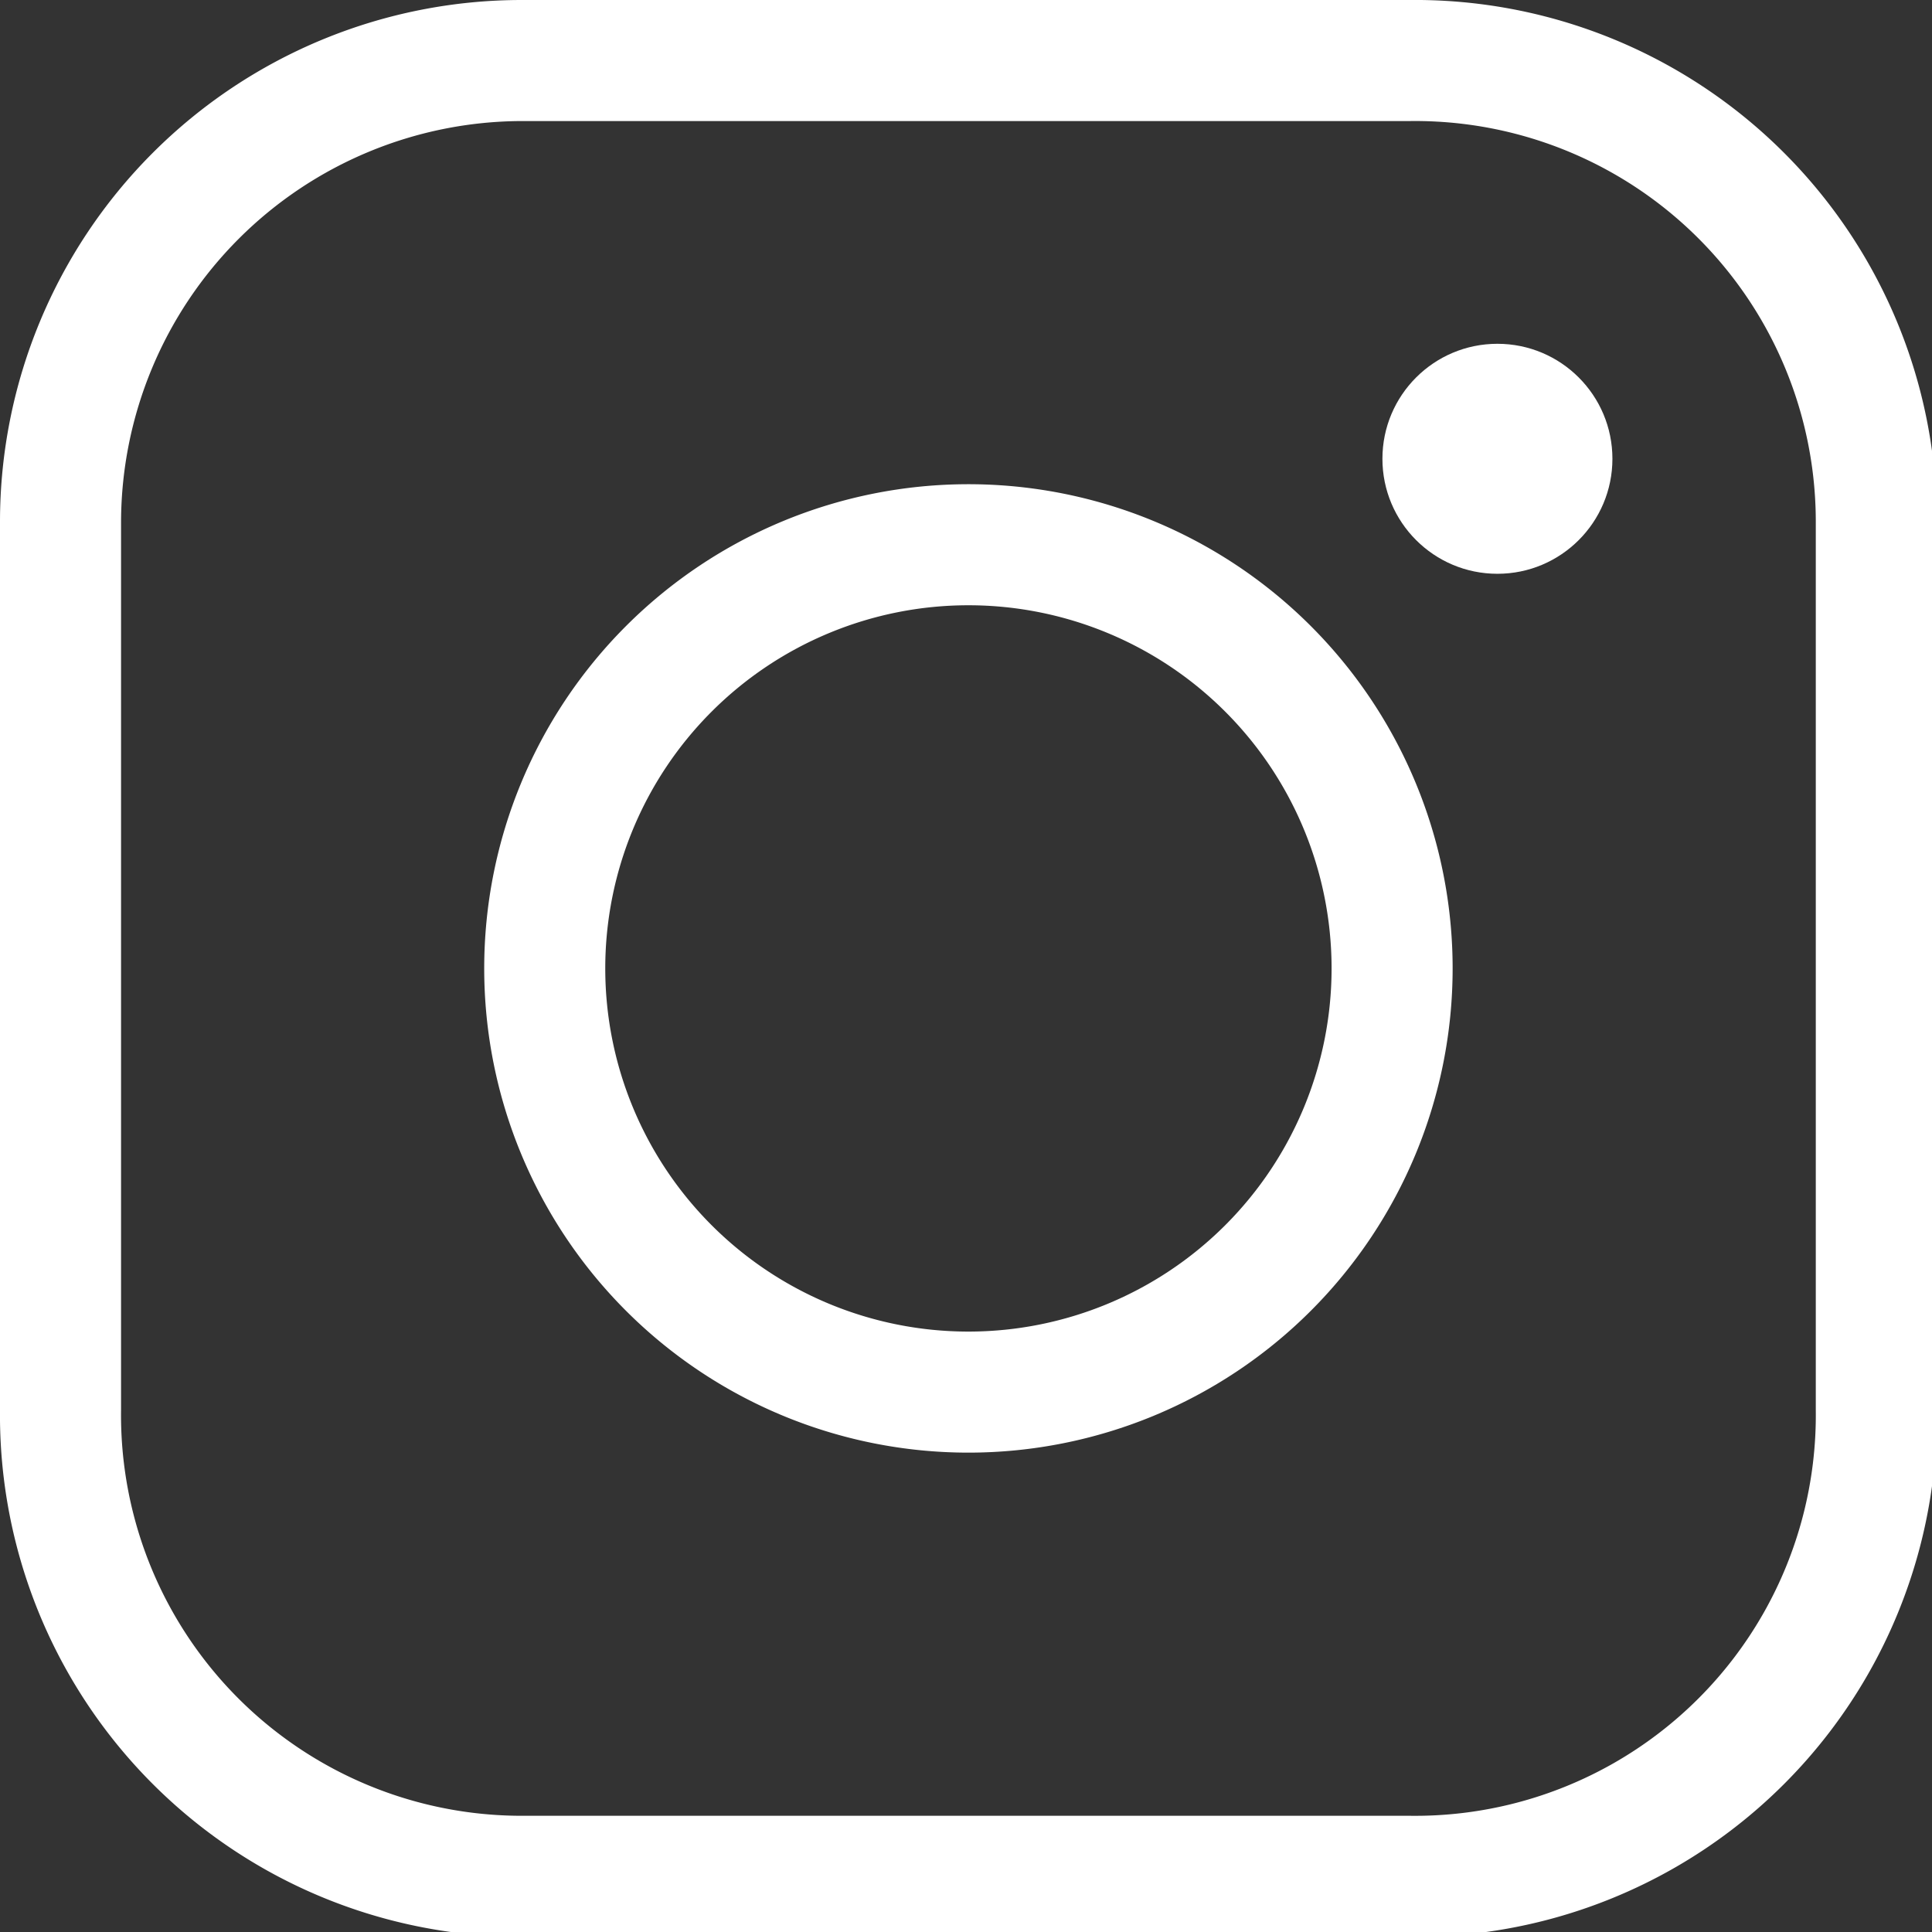
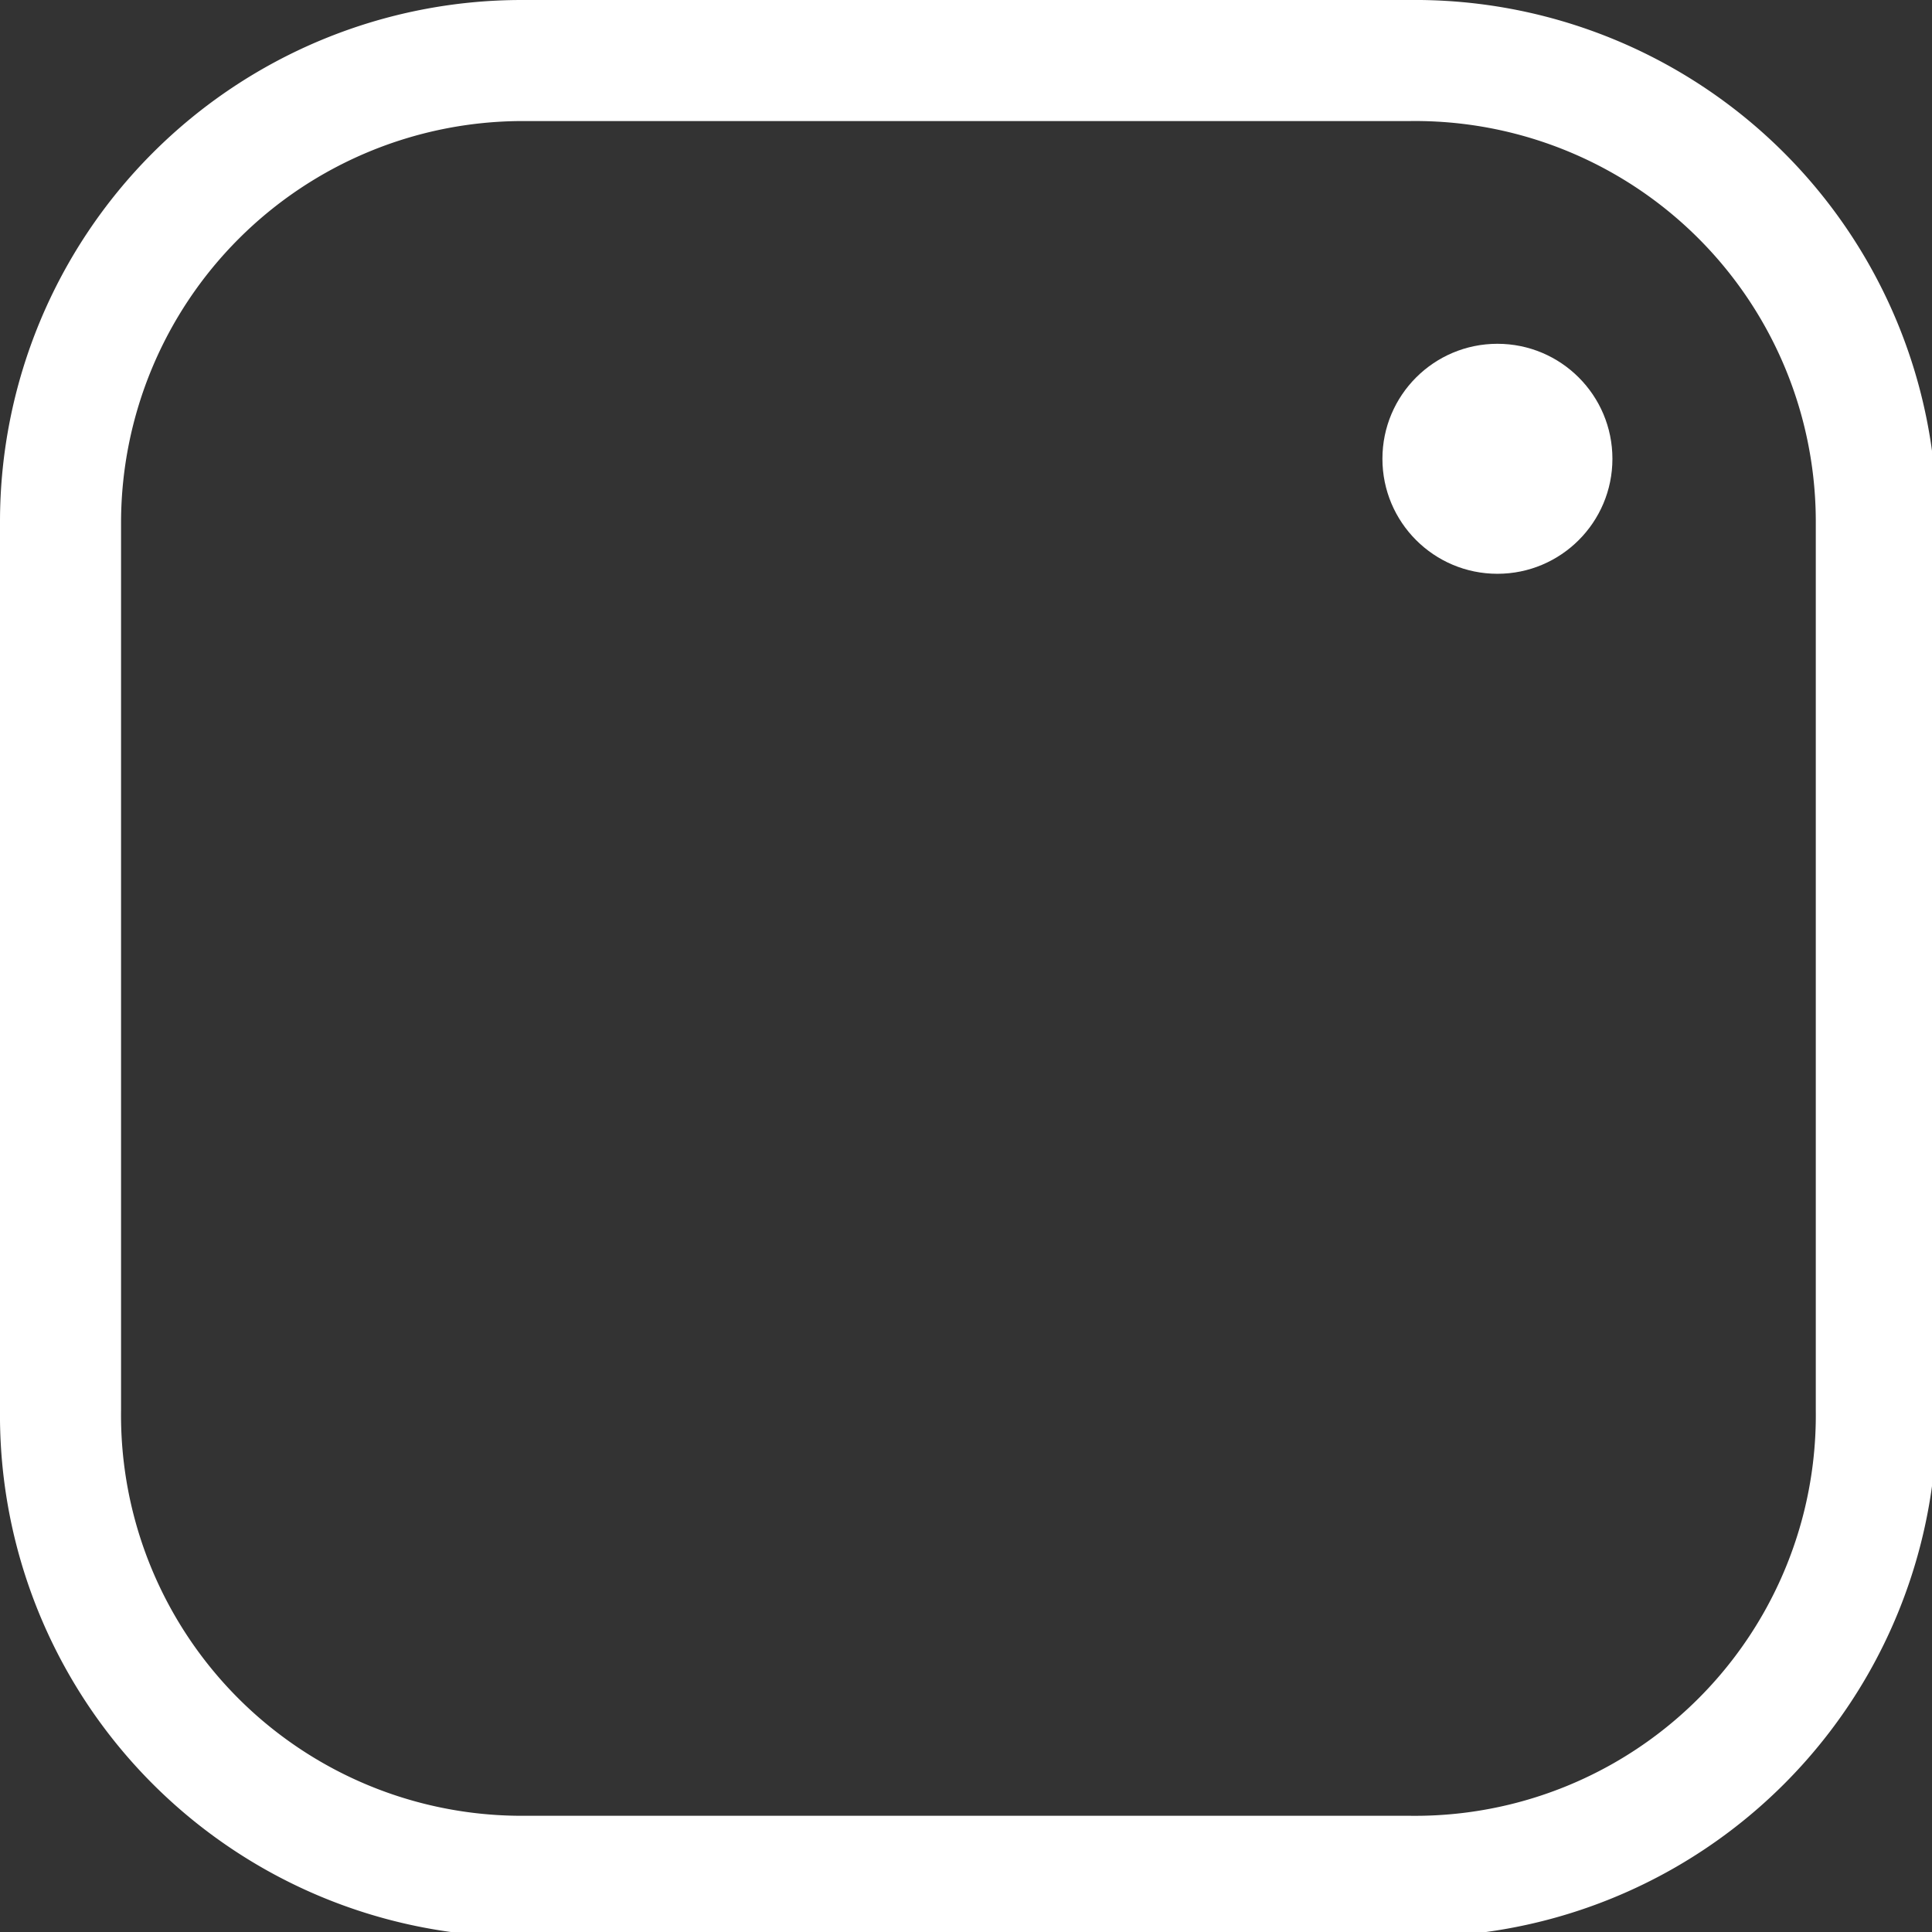
<svg xmlns="http://www.w3.org/2000/svg" id="圖層_1" data-name="圖層 1" viewBox="0 0 15.96 15.96">
  <rect x="0" y="0" width="15.96" height="15.96" fill="#333333" stroke="none" />
  <title>ig</title>
  <path d="M11.65,1A3.31,3.31,0,0,1,15,4.31v7.34A3.31,3.31,0,0,1,11.65,15H4.31A3.31,3.31,0,0,1,1,11.65V4.31A3.32,3.32,0,0,1,4.31,1h7.34m0-1H4.31A4.31,4.31,0,0,0,0,4.31v7.34A4.31,4.31,0,0,0,4.31,16h7.34A4.31,4.31,0,0,0,16,11.65V4.31A4.31,4.31,0,0,0,11.65,0Z" style="fill:#fff" />
-   <path d="M8,5A3,3,0,1,1,5,8,3,3,0,0,1,8,5M8,4a4,4,0,1,0,4,4A4,4,0,0,0,8,4Z" style="fill:#fff" />
  <circle cx="12.37" cy="3.79" r="0.95" style="fill:#fff" />
</svg>